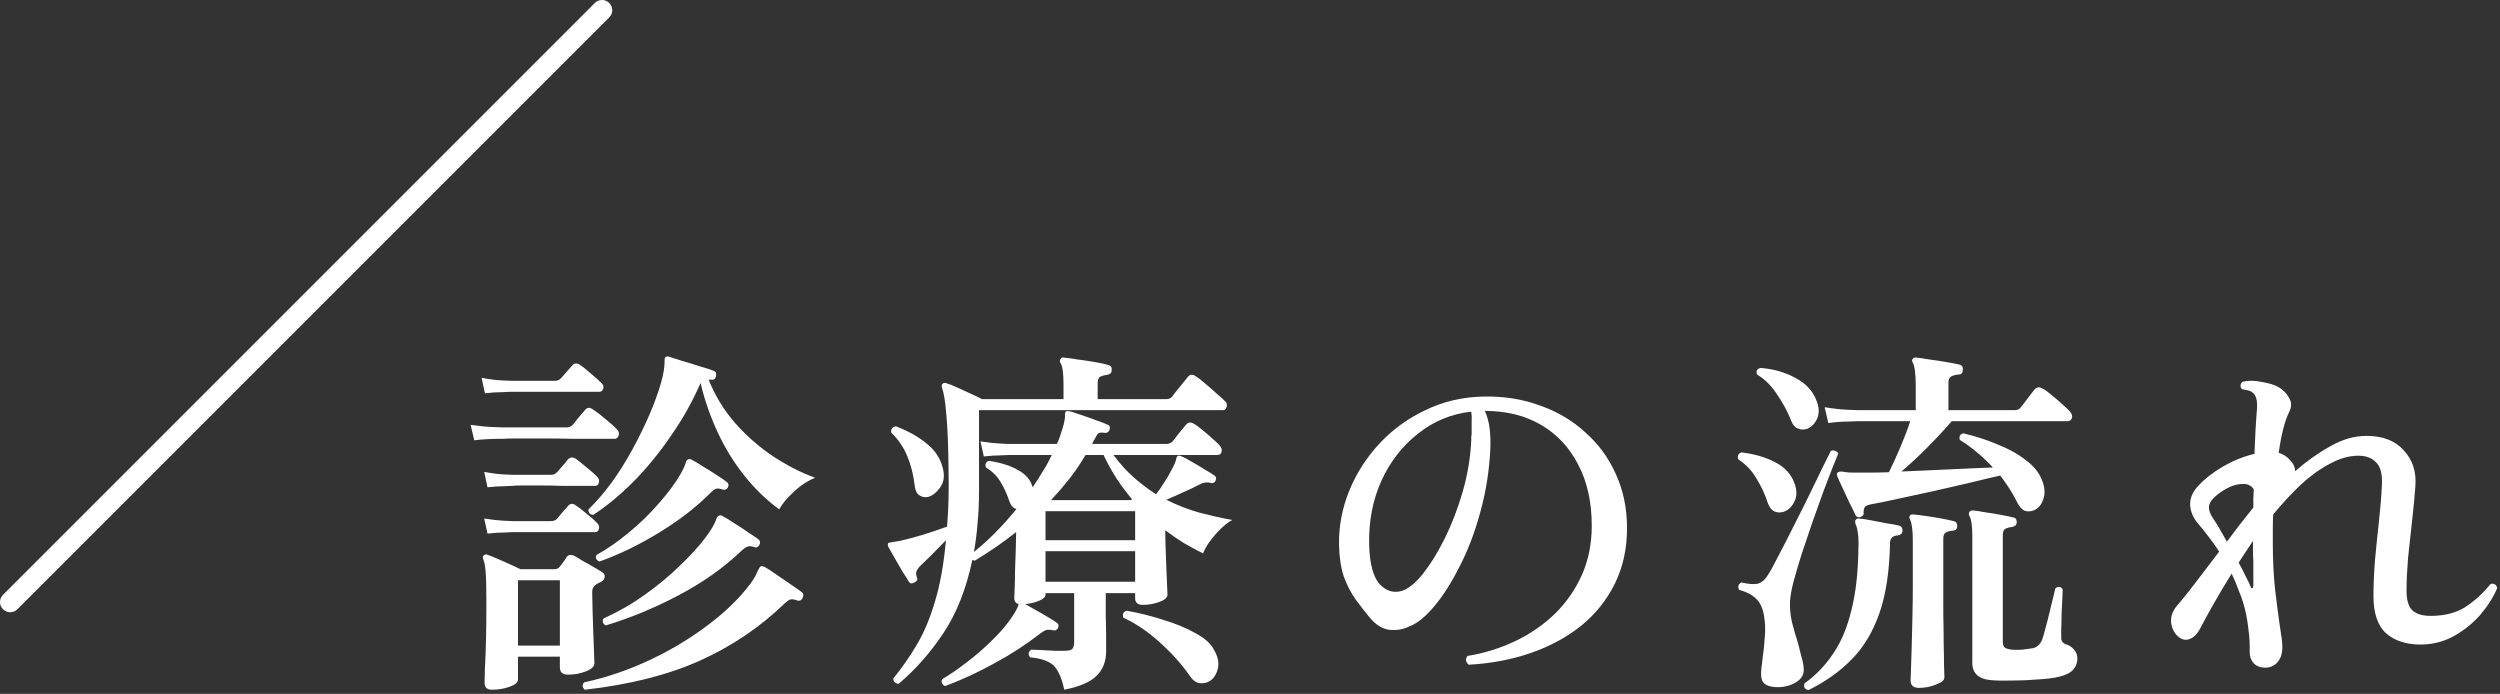
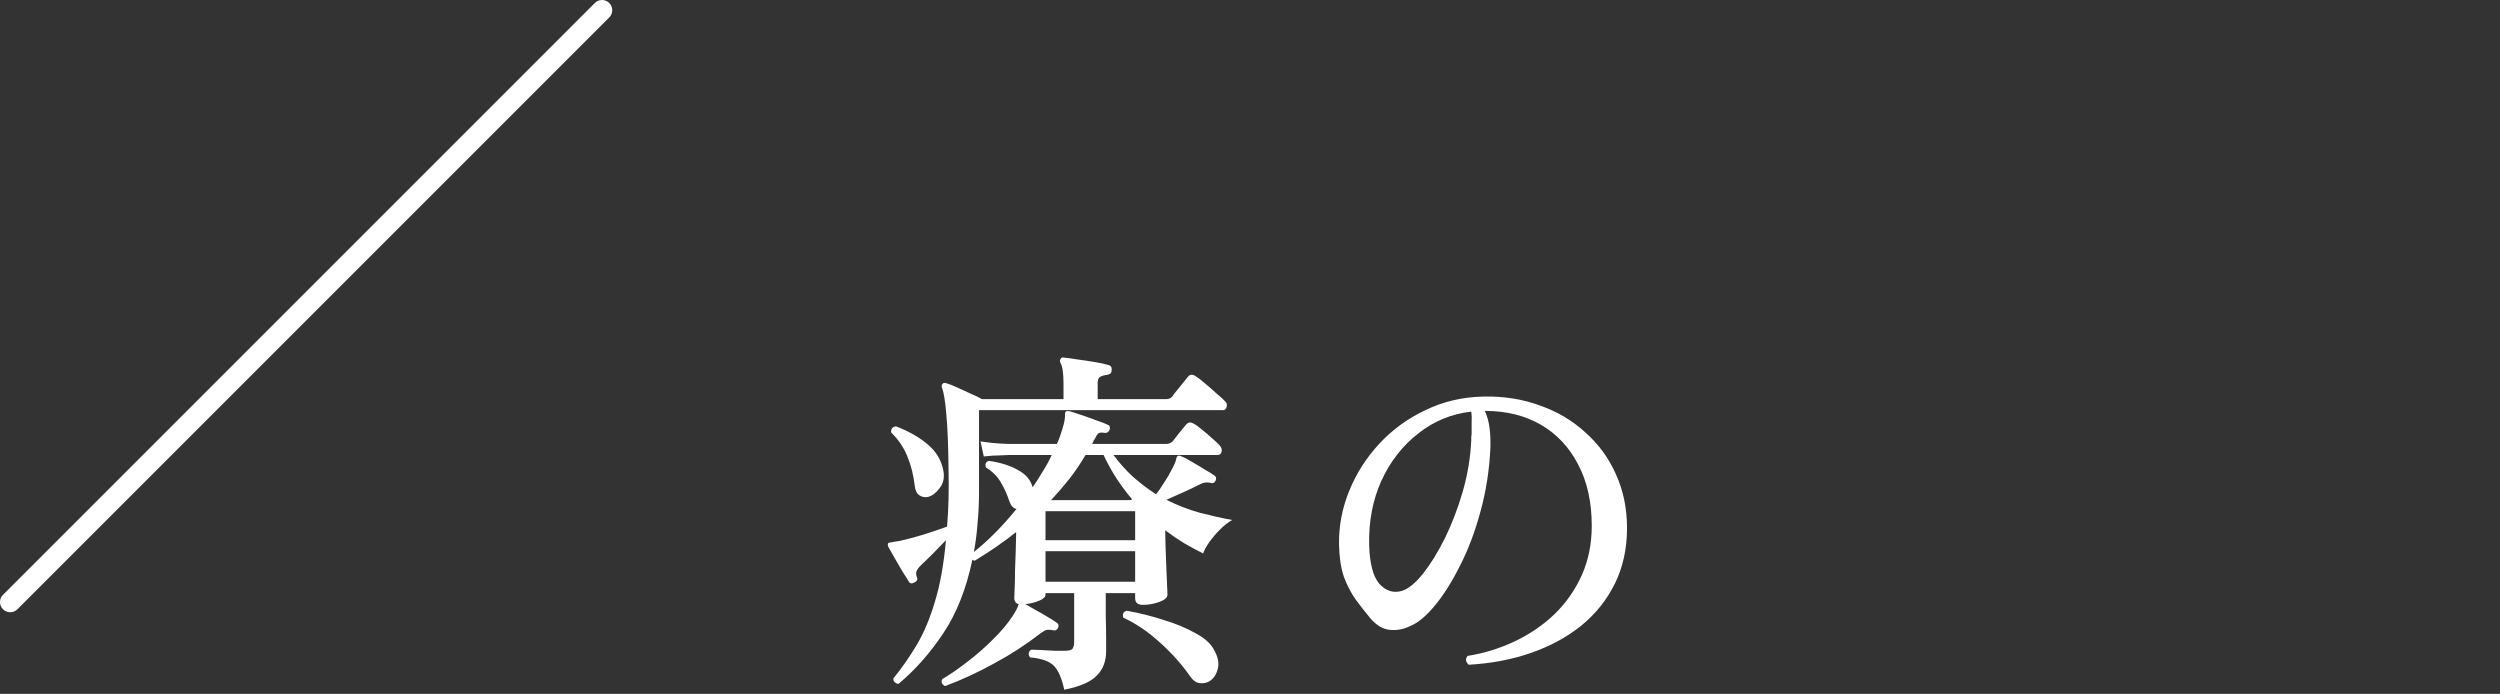
<svg xmlns="http://www.w3.org/2000/svg" width="245" height="68" viewBox="0 0 245 68" fill="none">
  <rect x="0" y="0" width="245" height="68" fill="#333333" stroke="none" />
-   <path d="M221.98 65.432C221.524 65.432 221.152 65.288 220.864 65C220.6 64.712 220.468 64.34 220.468 63.884C220.492 63.188 220.456 62.492 220.36 61.796C220.288 61.076 220.168 60.368 220 59.672C219.856 59.096 219.664 58.52 219.424 57.944C219.208 57.344 218.968 56.768 218.704 56.216C218.056 57.248 217.468 58.232 216.94 59.168C216.412 60.104 215.98 60.896 215.644 61.544C215.332 62.144 214.948 62.516 214.492 62.66C214.06 62.78 213.652 62.624 213.268 62.192C212.932 61.784 212.764 61.316 212.764 60.788C212.764 60.26 212.992 59.744 213.448 59.24C213.928 58.688 214.504 57.968 215.176 57.08C215.872 56.168 216.64 55.16 217.48 54.056C217.12 53.504 216.76 53 216.4 52.544C216.04 52.064 215.692 51.632 215.356 51.248C214.9 50.696 214.66 50.096 214.636 49.448C214.612 48.8 214.888 48.176 215.464 47.576C216.088 46.904 216.892 46.28 217.876 45.704C218.884 45.128 219.904 44.72 220.936 44.48C220.984 43.568 221.02 42.764 221.044 42.068C221.092 41.348 221.128 40.808 221.152 40.448C221.272 39.44 221.152 38.792 220.792 38.504C220.672 38.384 220.504 38.3 220.288 38.252C220.096 38.204 219.904 38.168 219.712 38.144C219.616 38.024 219.568 37.904 219.568 37.784C219.592 37.64 219.652 37.52 219.748 37.424C220.3 37.28 220.924 37.28 221.62 37.424C222.34 37.544 222.892 37.712 223.276 37.928C223.708 38.168 224.056 38.516 224.32 38.972C224.584 39.404 224.596 39.86 224.356 40.34C223.924 41.18 223.576 42.524 223.312 44.372C223.768 44.516 224.14 44.756 224.428 45.092C224.74 45.404 224.908 45.764 224.932 46.172C226.06 45.188 227.212 44.372 228.388 43.724C229.564 43.052 230.74 42.716 231.916 42.716C233.524 42.716 234.748 43.196 235.588 44.156C236.452 45.092 236.824 46.268 236.704 47.684C236.632 48.692 236.524 49.82 236.38 51.068C236.236 52.316 236.104 53.54 235.984 54.74C235.888 55.94 235.84 56.984 235.84 57.872C235.84 58.808 236.032 59.456 236.416 59.816C236.8 60.176 237.4 60.356 238.216 60.356C239.56 60.356 240.688 60.068 241.6 59.492C242.512 58.892 243.34 58.136 244.084 57.224C244.42 57.152 244.636 57.284 244.732 57.62C244.348 58.532 243.784 59.42 243.04 60.284C242.296 61.124 241.42 61.82 240.412 62.372C239.428 62.9 238.36 63.164 237.208 63.164C235.816 63.164 234.7 62.804 233.86 62.084C233.02 61.34 232.6 60.116 232.6 58.412C232.6 57.38 232.648 56.228 232.744 54.956C232.864 53.66 232.996 52.364 233.14 51.068C233.284 49.772 233.38 48.584 233.428 47.504C233.476 46.448 233.284 45.716 232.852 45.308C232.444 44.876 231.868 44.66 231.124 44.66C230.212 44.66 229.276 44.924 228.316 45.452C227.356 45.956 226.408 46.64 225.472 47.504C224.56 48.368 223.66 49.34 222.772 50.42C222.748 50.876 222.736 51.344 222.736 51.824C222.736 52.28 222.736 52.76 222.736 53.264C222.736 54.848 222.808 56.336 222.952 57.728C223.12 59.12 223.276 60.32 223.42 61.328C223.588 62.312 223.672 62.996 223.672 63.38C223.672 64.052 223.504 64.568 223.168 64.928C222.856 65.264 222.46 65.432 221.98 65.432ZM218.236 53.084C219.028 52.004 219.892 50.888 220.828 49.736C220.828 49.424 220.828 49.124 220.828 48.836C220.852 48.548 220.864 48.248 220.864 47.936C220.6 47.552 220.204 47.384 219.676 47.432C219.172 47.456 218.668 47.612 218.164 47.9C217.66 48.188 217.252 48.488 216.94 48.8C216.628 49.112 216.472 49.424 216.472 49.736C216.472 50.024 216.604 50.372 216.868 50.78C217.036 51.02 217.24 51.344 217.48 51.752C217.72 52.16 217.972 52.604 218.236 53.084ZM220.54 57.44C220.588 57.608 220.648 57.68 220.72 57.656C220.792 57.608 220.828 57.512 220.828 57.368C220.828 57.032 220.828 56.648 220.828 56.216C220.828 55.784 220.828 55.34 220.828 54.884C220.804 54.596 220.792 54.308 220.792 54.02C220.792 53.732 220.792 53.456 220.792 53.192V53.012C220.552 53.372 220.312 53.732 220.072 54.092C219.832 54.452 219.604 54.8 219.388 55.136C219.652 55.616 219.88 56.06 220.072 56.468C220.288 56.876 220.444 57.2 220.54 57.44Z" fill="white" />
-   <path d="M182.307 50.672C182.091 50.72 181.935 50.66 181.839 50.492C181.719 50.204 181.527 49.808 181.263 49.304C181.023 48.776 180.783 48.26 180.543 47.756C180.303 47.252 180.135 46.88 180.039 46.64C179.991 46.496 180.003 46.388 180.075 46.316C180.147 46.244 180.279 46.208 180.471 46.208C180.591 46.232 180.747 46.256 180.939 46.28C181.155 46.304 181.395 46.316 181.659 46.316C182.115 46.316 182.631 46.316 183.207 46.316C183.807 46.316 184.443 46.304 185.115 46.28C185.451 45.608 185.823 44.792 186.231 43.832C186.639 42.872 186.963 42.02 187.203 41.276C186.675 41.276 186.183 41.276 185.727 41.276C185.271 41.276 184.839 41.276 184.431 41.276C183.807 41.276 183.291 41.276 182.883 41.276C182.475 41.276 182.211 41.276 182.091 41.276C182.091 41.276 181.779 41.288 181.155 41.312C180.555 41.312 179.895 41.36 179.175 41.456L178.815 39.908C179.703 40.052 180.471 40.136 181.119 40.16C181.767 40.184 182.091 40.196 182.091 40.196H187.743V37.856C187.743 36.656 187.647 35.888 187.455 35.552C187.359 35.384 187.359 35.252 187.455 35.156C187.527 35.06 187.647 35.024 187.815 35.048C188.103 35.072 188.523 35.132 189.075 35.228C189.627 35.3 190.179 35.384 190.731 35.48C191.307 35.576 191.739 35.66 192.027 35.732C192.291 35.804 192.399 35.984 192.351 36.272C192.351 36.56 192.207 36.704 191.919 36.704C191.655 36.728 191.427 36.788 191.235 36.884C191.043 36.98 190.947 37.172 190.947 37.46V40.196H197.427C197.715 40.196 197.919 40.1 198.039 39.908C198.135 39.812 198.267 39.644 198.435 39.404C198.627 39.14 198.819 38.888 199.011 38.648C199.203 38.408 199.335 38.24 199.407 38.144C199.623 37.928 199.875 37.904 200.163 38.072C200.403 38.192 200.703 38.408 201.063 38.72C201.423 39.008 201.771 39.308 202.107 39.62C202.467 39.932 202.719 40.172 202.863 40.34C203.055 40.556 203.115 40.772 203.043 40.988C202.971 41.18 202.827 41.276 202.611 41.276H191.271C190.503 42.164 189.675 43.052 188.787 43.94C187.899 44.828 187.083 45.584 186.339 46.208C187.419 46.16 188.511 46.112 189.615 46.064C190.719 46.016 191.763 45.968 192.747 45.92C193.755 45.872 194.607 45.836 195.303 45.812C194.847 45.308 194.343 44.828 193.791 44.372C193.263 43.916 192.687 43.496 192.063 43.112C191.967 42.776 192.075 42.56 192.387 42.464C193.539 42.728 194.655 43.088 195.735 43.544C196.839 43.976 197.787 44.504 198.579 45.128C199.371 45.728 199.899 46.412 200.163 47.18C200.403 47.828 200.427 48.416 200.235 48.944C200.067 49.448 199.779 49.796 199.371 49.988C199.059 50.132 198.747 50.156 198.435 50.06C198.147 49.94 197.895 49.664 197.679 49.232C197.415 48.68 197.103 48.14 196.743 47.612C196.383 47.084 196.143 46.748 196.023 46.604C195.255 46.772 194.295 47 193.143 47.288C191.991 47.552 190.791 47.828 189.543 48.116C188.319 48.38 187.155 48.632 186.051 48.872C184.971 49.112 184.095 49.292 183.423 49.412C183.111 49.46 182.895 49.544 182.775 49.664C182.679 49.784 182.631 49.976 182.631 50.24C182.679 50.432 182.571 50.576 182.307 50.672ZM195.159 66.656C193.911 66.56 193.287 65.996 193.287 64.964V52.544C193.287 51.536 193.191 50.876 192.999 50.564C192.927 50.42 192.927 50.288 192.999 50.168C193.071 50.072 193.191 50.024 193.359 50.024C193.647 50.048 194.043 50.108 194.547 50.204C195.075 50.276 195.591 50.36 196.095 50.456C196.623 50.552 197.019 50.636 197.283 50.708C197.523 50.732 197.643 50.9 197.643 51.212C197.619 51.452 197.463 51.596 197.175 51.644C196.935 51.668 196.719 51.728 196.527 51.824C196.359 51.92 196.275 52.112 196.275 52.4V62.84C196.275 63.152 196.335 63.356 196.455 63.452C196.575 63.548 196.803 63.62 197.139 63.668C197.427 63.692 197.775 63.692 198.183 63.668C198.591 63.62 198.939 63.572 199.227 63.524C199.635 63.428 199.935 63.152 200.127 62.696C200.223 62.432 200.331 62.06 200.451 61.58C200.595 61.076 200.727 60.56 200.847 60.032C200.991 59.48 201.111 58.988 201.207 58.556C201.303 58.124 201.375 57.824 201.423 57.656C201.735 57.44 201.975 57.476 202.143 57.764C202.143 57.908 202.131 58.208 202.107 58.664C202.083 59.12 202.059 59.624 202.035 60.176C202.035 60.704 202.023 61.184 201.999 61.616C201.999 62.048 201.999 62.312 201.999 62.408C201.975 62.768 202.119 63.008 202.431 63.128C202.767 63.224 203.043 63.404 203.259 63.668C203.475 63.908 203.583 64.196 203.583 64.532C203.583 64.94 203.451 65.3 203.187 65.612C202.923 65.924 202.443 66.164 201.747 66.332C201.243 66.452 200.571 66.536 199.731 66.584C198.891 66.656 198.051 66.692 197.211 66.692C196.395 66.716 195.711 66.704 195.159 66.656ZM174.423 67.34C173.823 67.364 173.367 67.28 173.055 67.088C172.743 66.92 172.587 66.584 172.587 66.08C172.587 65.888 172.599 65.66 172.623 65.396C172.671 65.132 172.707 64.844 172.731 64.532C172.827 63.908 172.899 63.224 172.947 62.48C173.019 61.736 172.995 61.028 172.875 60.356C172.755 59.612 172.503 59.06 172.119 58.7C171.759 58.316 171.195 58.016 170.427 57.8C170.283 57.488 170.355 57.248 170.643 57.08C171.267 57.224 171.771 57.272 172.155 57.224C172.563 57.152 172.911 56.888 173.199 56.432C173.463 56.048 173.811 55.424 174.243 54.56C174.699 53.696 175.191 52.736 175.719 51.68C176.271 50.6 176.799 49.544 177.303 48.512C177.807 47.456 178.251 46.544 178.635 45.776C179.019 44.984 179.283 44.456 179.427 44.192C179.571 44.12 179.715 44.12 179.859 44.192C180.003 44.24 180.099 44.324 180.147 44.444C180.051 44.66 179.871 45.104 179.607 45.776C179.343 46.448 179.031 47.264 178.671 48.224C178.335 49.184 177.975 50.192 177.591 51.248C177.231 52.304 176.883 53.336 176.547 54.344C176.235 55.352 175.971 56.252 175.755 57.044C175.563 57.812 175.455 58.4 175.431 58.808C175.383 59.504 175.443 60.224 175.611 60.968C175.803 61.712 176.007 62.42 176.223 63.092C176.343 63.548 176.451 63.98 176.547 64.388C176.667 64.772 176.739 65.132 176.763 65.468C176.811 66.02 176.607 66.452 176.151 66.764C175.695 67.1 175.119 67.292 174.423 67.34ZM188.067 67.412C187.515 67.412 187.239 67.172 187.239 66.692C187.239 66.572 187.251 66.212 187.275 65.612C187.299 65.036 187.323 64.292 187.347 63.38C187.371 62.468 187.395 61.484 187.419 60.428C187.443 59.372 187.455 58.328 187.455 57.296V52.94C187.455 52.412 187.431 51.992 187.383 51.68C187.335 51.344 187.275 51.104 187.203 50.96C187.107 50.768 187.095 50.624 187.167 50.528C187.239 50.432 187.359 50.396 187.527 50.42C187.815 50.444 188.211 50.492 188.715 50.564C189.243 50.636 189.759 50.72 190.263 50.816C190.791 50.912 191.187 50.996 191.451 51.068C191.691 51.116 191.811 51.284 191.811 51.572C191.787 51.86 191.631 52.004 191.343 52.004C191.103 52.028 190.887 52.088 190.695 52.184C190.527 52.28 190.443 52.472 190.443 52.76V57.332C190.443 58.268 190.443 59.24 190.443 60.248C190.467 61.232 190.479 62.168 190.479 63.056C190.503 63.92 190.515 64.652 190.515 65.252C190.539 65.852 190.551 66.224 190.551 66.368C190.551 66.656 190.275 66.896 189.723 67.088C189.195 67.304 188.643 67.412 188.067 67.412ZM177.231 67.628C176.871 67.556 176.739 67.34 176.835 66.98C177.939 66.188 178.875 65.216 179.643 64.064C180.435 62.912 181.035 61.484 181.443 59.78C181.875 58.076 182.103 56.024 182.127 53.624C182.151 53 182.127 52.508 182.055 52.148C182.007 51.788 181.935 51.524 181.839 51.356C181.791 51.164 181.791 51.032 181.839 50.96C181.935 50.84 182.055 50.792 182.199 50.816C182.511 50.84 182.907 50.9 183.387 50.996C183.891 51.092 184.395 51.188 184.899 51.284C185.403 51.356 185.799 51.428 186.087 51.5C186.327 51.548 186.447 51.728 186.447 52.04C186.423 52.28 186.267 52.424 185.979 52.472C185.499 52.496 185.247 52.724 185.223 53.156C185.175 55.94 184.827 58.256 184.179 60.104C183.531 61.952 182.619 63.464 181.443 64.64C180.291 65.816 178.887 66.812 177.231 67.628ZM177.087 42.032C176.775 42.128 176.475 42.116 176.187 41.996C175.899 41.876 175.683 41.624 175.539 41.24C175.203 40.376 174.747 39.524 174.171 38.684C173.619 37.82 172.959 37.16 172.191 36.704C172.071 36.368 172.179 36.152 172.515 36.056C173.787 36.152 174.927 36.476 175.935 37.028C176.943 37.556 177.627 38.276 177.987 39.188C178.275 39.86 178.311 40.46 178.095 40.988C177.879 41.492 177.543 41.84 177.087 42.032ZM174.855 50.132C174.543 50.252 174.231 50.252 173.919 50.132C173.631 50.012 173.403 49.724 173.235 49.268C172.995 48.5 172.635 47.72 172.155 46.928C171.699 46.136 171.099 45.5 170.355 45.02C170.235 44.708 170.331 44.48 170.643 44.336C171.915 44.48 173.031 44.804 173.991 45.308C174.951 45.812 175.587 46.532 175.899 47.468C176.115 48.14 176.091 48.716 175.827 49.196C175.587 49.676 175.263 49.988 174.855 50.132Z" fill="white" />
  <path d="M143.932 65.144C143.62 64.856 143.584 64.568 143.824 64.28C145.456 64.016 147.004 63.536 148.468 62.84C149.932 62.144 151.228 61.256 152.356 60.176C153.484 59.072 154.372 57.8 155.02 56.36C155.668 54.896 155.992 53.288 155.992 51.536C155.992 49.208 155.548 47.204 154.66 45.524C153.796 43.844 152.584 42.548 151.024 41.636C149.464 40.724 147.628 40.268 145.516 40.268C145.756 40.796 145.912 41.372 145.984 41.996C146.056 42.62 146.08 43.256 146.056 43.904C145.96 46.064 145.636 48.14 145.084 50.132C144.556 52.1 143.884 53.876 143.068 55.46C142.276 57.044 141.448 58.352 140.584 59.384C139.72 60.416 138.916 61.076 138.172 61.364C137.548 61.676 136.888 61.796 136.192 61.724C135.496 61.652 134.848 61.256 134.248 60.536C133.768 59.96 133.3 59.36 132.844 58.736C132.388 58.088 132.004 57.344 131.692 56.504C131.404 55.64 131.248 54.584 131.224 53.336C131.2 51.536 131.536 49.784 132.232 48.08C132.928 46.376 133.912 44.84 135.184 43.472C136.456 42.104 137.956 41.012 139.684 40.196C141.412 39.356 143.296 38.912 145.336 38.864C147.328 38.816 149.176 39.104 150.88 39.728C152.608 40.328 154.108 41.216 155.38 42.392C156.676 43.544 157.672 44.912 158.368 46.496C159.088 48.08 159.448 49.832 159.448 51.752C159.448 53.768 159.052 55.58 158.26 57.188C157.468 58.796 156.364 60.176 154.948 61.328C153.532 62.456 151.888 63.344 150.016 63.992C148.144 64.64 146.116 65.024 143.932 65.144ZM137.38 57.908C138.004 57.716 138.688 57.164 139.432 56.252C140.176 55.316 140.896 54.152 141.592 52.76C142.288 51.344 142.876 49.808 143.356 48.152C143.836 46.472 144.112 44.792 144.184 43.112C144.184 42.992 144.184 42.884 144.184 42.788C144.208 42.668 144.22 42.56 144.22 42.464C144.22 42.056 144.22 41.684 144.22 41.348C144.244 40.988 144.232 40.652 144.184 40.34C142.24 40.556 140.5 41.276 138.964 42.5C137.428 43.7 136.228 45.248 135.364 47.144C134.524 49.016 134.128 51.092 134.176 53.372C134.224 55.22 134.56 56.504 135.184 57.224C135.832 57.92 136.564 58.148 137.38 57.908Z" fill="white" />
  <path d="M104.296 67.592C104.056 66.464 103.708 65.672 103.252 65.216C102.796 64.784 102.028 64.52 100.948 64.424C100.732 64.136 100.768 63.884 101.056 63.668C101.272 63.668 101.596 63.68 102.028 63.704C102.484 63.728 102.928 63.752 103.36 63.776C103.816 63.776 104.14 63.776 104.332 63.776C104.716 63.776 104.968 63.716 105.088 63.596C105.208 63.452 105.268 63.224 105.268 62.912V58.124H102.46V58.268C102.46 58.508 102.244 58.712 101.812 58.88C101.404 59.048 100.96 59.156 100.48 59.204C100.744 59.348 101.08 59.54 101.488 59.78C101.896 59.996 102.292 60.224 102.676 60.464C103.084 60.704 103.384 60.896 103.576 61.04C103.744 61.136 103.78 61.304 103.684 61.544C103.564 61.76 103.396 61.832 103.18 61.76C102.964 61.712 102.772 61.7 102.604 61.724C102.46 61.748 102.256 61.856 101.992 62.048C100.576 63.152 99.064 64.136 97.456 65C95.848 65.888 94.24 66.632 92.632 67.232C92.488 67.184 92.38 67.088 92.308 66.944C92.26 66.8 92.272 66.668 92.344 66.548C93.088 66.116 93.892 65.564 94.756 64.892C95.644 64.22 96.484 63.488 97.276 62.696C98.092 61.904 98.74 61.136 99.22 60.392C99.532 59.936 99.736 59.54 99.832 59.204C99.544 59.132 99.4 58.928 99.4 58.592C99.4 58.496 99.412 58.196 99.436 57.692C99.46 57.188 99.472 56.6 99.472 55.928C99.496 55.232 99.52 54.56 99.544 53.912C99.568 53.24 99.58 52.712 99.58 52.328V52.148C98.908 52.676 98.224 53.18 97.528 53.66C96.856 54.116 96.184 54.548 95.512 54.956C95.488 54.932 95.452 54.92 95.404 54.92C95.38 54.896 95.344 54.872 95.296 54.848C94.696 57.704 93.748 60.104 92.452 62.048C91.156 63.992 89.692 65.648 88.06 67.016C87.916 67.016 87.784 66.956 87.664 66.836C87.568 66.74 87.532 66.62 87.556 66.476C88.396 65.444 89.164 64.34 89.86 63.164C90.556 61.988 91.144 60.584 91.624 58.952C92.128 57.32 92.488 55.316 92.704 52.94C92.272 53.396 91.804 53.876 91.3 54.38C90.796 54.86 90.4 55.244 90.112 55.532C89.944 55.724 89.836 55.904 89.788 56.072C89.764 56.216 89.788 56.384 89.86 56.576C89.956 56.792 89.872 56.96 89.608 57.08C89.368 57.224 89.188 57.2 89.068 57.008C88.948 56.792 88.744 56.468 88.456 56.036C88.192 55.58 87.928 55.124 87.664 54.668C87.4 54.188 87.196 53.828 87.052 53.588C87.004 53.468 86.992 53.36 87.016 53.264C87.088 53.192 87.184 53.156 87.304 53.156C87.424 53.132 87.556 53.108 87.7 53.084C87.844 53.06 88 53.036 88.168 53.012C88.816 52.868 89.584 52.664 90.472 52.4C91.384 52.112 92.164 51.848 92.812 51.608C92.884 50.768 92.932 49.88 92.956 48.944C92.98 47.984 92.98 46.988 92.956 45.956C92.932 43.628 92.86 41.852 92.74 40.628C92.644 39.38 92.5 38.492 92.308 37.964C92.26 37.82 92.284 37.7 92.38 37.604C92.476 37.508 92.608 37.496 92.776 37.568C93.04 37.64 93.376 37.772 93.784 37.964C94.216 38.156 94.66 38.36 95.116 38.576C95.572 38.768 95.944 38.948 96.232 39.116H104.224V37.64C104.224 36.584 104.128 35.9 103.936 35.588C103.84 35.42 103.84 35.288 103.936 35.192C103.984 35.048 104.104 35 104.296 35.048C104.608 35.072 105.04 35.132 105.592 35.228C106.168 35.3 106.732 35.384 107.284 35.48C107.86 35.576 108.304 35.672 108.616 35.768C108.88 35.84 108.988 36.02 108.94 36.308C108.94 36.548 108.784 36.692 108.472 36.74C108.232 36.764 108.016 36.824 107.824 36.92C107.656 37.016 107.572 37.22 107.572 37.532V39.116H114.268C114.532 39.116 114.736 39.032 114.88 38.864C114.952 38.744 115.096 38.552 115.312 38.288C115.528 38.024 115.744 37.76 115.96 37.496C116.176 37.232 116.32 37.052 116.392 36.956C116.584 36.692 116.836 36.656 117.148 36.848C117.388 36.992 117.7 37.232 118.084 37.568C118.492 37.904 118.876 38.24 119.236 38.576C119.62 38.888 119.884 39.128 120.028 39.296C120.22 39.464 120.28 39.656 120.208 39.872C120.16 40.088 120.04 40.196 119.848 40.196H95.944V48.188C95.944 49.268 95.896 50.3 95.8 51.284C95.728 52.268 95.608 53.204 95.44 54.092C96.832 52.988 98.224 51.584 99.616 49.88C99.304 49.808 99.076 49.568 98.932 49.16C98.692 48.44 98.404 47.804 98.068 47.252C97.732 46.676 97.252 46.196 96.628 45.812C96.508 45.476 96.604 45.26 96.916 45.164C98.068 45.332 99.016 45.632 99.76 46.064C100.528 46.472 101.008 47.036 101.2 47.756C101.56 47.228 101.896 46.7 102.208 46.172C102.544 45.644 102.832 45.116 103.072 44.588C102.64 44.588 102.232 44.588 101.848 44.588C101.464 44.588 101.116 44.588 100.804 44.588C100.3 44.588 99.88 44.588 99.544 44.588C99.208 44.588 98.992 44.588 98.896 44.588C98.896 44.588 98.632 44.6 98.104 44.624C97.6 44.624 97.036 44.66 96.412 44.732L96.088 43.256C96.856 43.376 97.516 43.448 98.068 43.472C98.62 43.496 98.896 43.508 98.896 43.508H103.576C103.768 43.1 103.948 42.608 104.116 42.032C104.308 41.432 104.392 40.952 104.368 40.592C104.368 40.472 104.404 40.376 104.476 40.304C104.548 40.28 104.668 40.28 104.836 40.304C105.1 40.376 105.472 40.496 105.952 40.664C106.456 40.832 106.96 41.012 107.464 41.204C107.968 41.372 108.34 41.516 108.58 41.636C108.676 41.66 108.736 41.732 108.76 41.852C108.784 41.948 108.772 42.044 108.724 42.14C108.652 42.332 108.508 42.428 108.292 42.428C108.052 42.38 107.86 42.38 107.716 42.428C107.596 42.476 107.476 42.632 107.356 42.896C107.308 42.992 107.248 43.088 107.176 43.184C107.128 43.28 107.08 43.388 107.032 43.508H114.268C114.532 43.508 114.748 43.424 114.916 43.256C115.036 43.088 115.252 42.812 115.564 42.428C115.9 42.02 116.128 41.744 116.248 41.6C116.44 41.384 116.668 41.348 116.932 41.492C117.172 41.612 117.46 41.816 117.796 42.104C118.156 42.392 118.492 42.68 118.804 42.968C119.14 43.256 119.392 43.496 119.56 43.688C119.728 43.904 119.776 44.108 119.704 44.3C119.656 44.492 119.524 44.588 119.308 44.588H109.12C109.744 45.428 110.404 46.16 111.1 46.784C111.82 47.408 112.552 47.96 113.296 48.44C113.56 48.104 113.824 47.72 114.088 47.288C114.376 46.856 114.628 46.424 114.844 45.992C115.084 45.56 115.228 45.212 115.276 44.948C115.3 44.804 115.36 44.708 115.456 44.66C115.552 44.636 115.672 44.66 115.816 44.732C116.056 44.828 116.392 45.008 116.824 45.272C117.256 45.512 117.676 45.764 118.084 46.028C118.516 46.268 118.828 46.46 119.02 46.604C119.188 46.724 119.224 46.892 119.128 47.108C119.008 47.324 118.852 47.396 118.66 47.324C118.492 47.276 118.312 47.264 118.12 47.288C117.928 47.312 117.724 47.384 117.508 47.504C117.052 47.744 116.524 47.996 115.924 48.26C115.348 48.524 114.808 48.764 114.304 48.98C115.36 49.508 116.44 49.928 117.544 50.24C118.648 50.528 119.716 50.768 120.748 50.96C120.364 51.176 119.968 51.488 119.56 51.896C119.176 52.28 118.828 52.688 118.516 53.12C118.228 53.528 118.024 53.9 117.904 54.236C117.28 53.924 116.656 53.588 116.032 53.228C115.408 52.844 114.796 52.424 114.196 51.968C114.196 52.496 114.208 53.096 114.232 53.768C114.256 54.416 114.28 55.064 114.304 55.712C114.328 56.36 114.352 56.924 114.376 57.404C114.4 57.86 114.412 58.148 114.412 58.268C114.412 58.556 114.148 58.796 113.62 58.988C113.092 59.18 112.552 59.276 112 59.276C111.496 59.276 111.244 59.06 111.244 58.628V58.124H108.364C108.364 58.796 108.364 59.54 108.364 60.356C108.388 61.172 108.4 61.904 108.4 62.552C108.4 63.176 108.4 63.596 108.4 63.812C108.4 64.796 108.1 65.588 107.5 66.188C106.924 66.812 105.856 67.28 104.296 67.592ZM102.46 57.008H111.244V54.02H102.46V57.008ZM118.516 66.764C118.228 66.932 117.904 66.992 117.544 66.944C117.208 66.896 116.908 66.68 116.644 66.296C115.828 65.12 114.844 64.016 113.692 62.984C112.54 61.928 111.34 61.112 110.092 60.536C109.972 60.176 110.08 59.948 110.416 59.852C111.64 60.068 112.84 60.368 114.016 60.752C115.216 61.112 116.26 61.544 117.148 62.048C118.06 62.528 118.672 63.08 118.984 63.704C119.368 64.376 119.488 64.988 119.344 65.54C119.2 66.116 118.924 66.524 118.516 66.764ZM102.46 52.94H111.244V50.096H102.46V52.94ZM103 49.016H110.668C110.764 49.016 110.86 48.992 110.956 48.944C110.428 48.32 109.924 47.648 109.444 46.928C108.964 46.184 108.532 45.404 108.148 44.588H106.384C105.904 45.404 105.376 46.184 104.8 46.928C104.224 47.648 103.624 48.344 103 49.016ZM90.976 48.692C90.664 48.764 90.376 48.716 90.112 48.548C89.848 48.38 89.692 48.068 89.644 47.612C89.524 46.556 89.284 45.596 88.924 44.732C88.564 43.844 88.036 43.064 87.34 42.392C87.292 42.032 87.448 41.828 87.808 41.78C89.056 42.26 90.088 42.848 90.904 43.544C91.744 44.24 92.26 45.104 92.452 46.136C92.572 46.808 92.452 47.372 92.092 47.828C91.756 48.284 91.384 48.572 90.976 48.692Z" fill="white" />
-   <path d="M48.207 67.592C47.727 67.592 47.487 67.364 47.487 66.908C47.487 66.74 47.499 66.26 47.523 65.468C47.571 64.676 47.607 63.716 47.631 62.588C47.655 61.436 47.667 60.272 47.667 59.096C47.667 57.68 47.643 56.672 47.595 56.072C47.547 55.448 47.463 55.016 47.343 54.776C47.295 54.608 47.319 54.488 47.415 54.416C47.511 54.32 47.643 54.308 47.811 54.38C48.027 54.452 48.327 54.572 48.711 54.74C49.095 54.908 49.503 55.088 49.935 55.28C50.367 55.472 50.727 55.64 51.015 55.784H54.327C54.543 55.784 54.711 55.712 54.831 55.568C54.951 55.424 55.071 55.268 55.191 55.1C55.335 54.908 55.455 54.728 55.551 54.56C55.719 54.368 55.947 54.332 56.235 54.452C56.427 54.548 56.691 54.704 57.027 54.92C57.387 55.112 57.747 55.316 58.107 55.532C58.491 55.748 58.791 55.928 59.007 56.072C59.199 56.192 59.283 56.348 59.259 56.54C59.235 56.732 59.127 56.888 58.935 57.008C58.743 57.08 58.563 57.176 58.395 57.296C58.155 57.44 58.035 57.68 58.035 58.016C58.035 58.496 58.047 59.096 58.071 59.816C58.095 60.536 58.119 61.268 58.143 62.012C58.167 62.756 58.191 63.404 58.215 63.956C58.239 64.508 58.251 64.856 58.251 65C58.251 65.312 57.975 65.576 57.423 65.792C56.871 66.008 56.283 66.116 55.659 66.116C55.131 66.116 54.867 65.876 54.867 65.396V64.352H50.763V66.584C50.763 66.872 50.487 67.112 49.935 67.304C49.407 67.496 48.831 67.592 48.207 67.592ZM58.143 50.456C57.999 50.456 57.879 50.408 57.783 50.312C57.687 50.192 57.651 50.06 57.675 49.916C58.443 49.172 59.199 48.296 59.943 47.288C60.687 46.256 61.371 45.164 61.995 44.012C62.619 42.86 63.171 41.732 63.651 40.628C64.131 39.5 64.503 38.48 64.767 37.568C65.031 36.632 65.151 35.888 65.127 35.336C65.127 35.168 65.151 35.06 65.199 35.012C65.271 34.94 65.379 34.916 65.523 34.94C65.835 35.036 66.279 35.18 66.855 35.372C67.455 35.54 68.043 35.72 68.619 35.912C69.219 36.08 69.663 36.224 69.951 36.344C70.071 36.392 70.143 36.464 70.167 36.56C70.191 36.656 70.191 36.764 70.167 36.884C70.095 37.148 69.939 37.256 69.699 37.208H69.447C70.071 38.768 70.935 40.184 72.039 41.456C73.167 42.728 74.415 43.82 75.783 44.732C77.175 45.644 78.543 46.34 79.887 46.82C79.119 47.132 78.411 47.6 77.763 48.224C77.115 48.824 76.647 49.388 76.359 49.916C75.111 49.004 73.971 47.9 72.939 46.604C71.907 45.308 71.031 43.88 70.311 42.32C69.591 40.76 69.039 39.164 68.655 37.532C67.887 39.308 66.927 41.024 65.775 42.68C64.647 44.336 63.423 45.836 62.103 47.18C60.783 48.5 59.463 49.592 58.143 50.456ZM57.315 67.592C57.195 67.496 57.123 67.376 57.099 67.232C57.099 67.088 57.147 66.968 57.243 66.872C59.451 66.392 61.599 65.66 63.687 64.676C65.775 63.692 67.671 62.552 69.375 61.256C71.103 59.96 72.495 58.604 73.551 57.188C73.743 56.924 73.899 56.684 74.019 56.468C74.139 56.228 74.235 56.024 74.307 55.856C74.379 55.688 74.463 55.568 74.559 55.496C74.679 55.472 74.811 55.496 74.955 55.568C75.219 55.712 75.603 55.964 76.107 56.324C76.611 56.66 77.103 56.996 77.583 57.332C78.087 57.668 78.423 57.908 78.591 58.052C78.759 58.172 78.771 58.376 78.627 58.664C78.507 58.856 78.339 58.916 78.123 58.844C77.859 58.748 77.655 58.712 77.511 58.736C77.367 58.76 77.163 58.892 76.899 59.132C74.523 61.436 71.775 63.296 68.655 64.712C65.535 66.128 61.755 67.088 57.315 67.592ZM59.367 61.292C59.223 61.22 59.127 61.112 59.079 60.968C59.055 60.824 59.079 60.704 59.151 60.608C60.591 59.96 61.947 59.18 63.219 58.268C64.491 57.356 65.619 56.42 66.603 55.46C67.611 54.5 68.427 53.612 69.051 52.796C69.675 51.98 70.059 51.332 70.203 50.852C70.275 50.66 70.371 50.552 70.491 50.528C70.611 50.48 70.731 50.504 70.851 50.6C71.139 50.744 71.511 50.972 71.967 51.284C72.447 51.572 72.903 51.872 73.335 52.184C73.791 52.472 74.127 52.7 74.343 52.868C74.511 53.012 74.535 53.192 74.415 53.408C74.295 53.624 74.139 53.696 73.947 53.624C73.683 53.528 73.467 53.504 73.299 53.552C73.131 53.6 72.903 53.756 72.615 54.02C70.935 55.628 68.919 57.056 66.567 58.304C64.215 59.552 61.815 60.548 59.367 61.292ZM58.755 55.028C58.611 54.98 58.503 54.896 58.431 54.776C58.383 54.632 58.395 54.5 58.467 54.38C59.547 53.78 60.615 53.036 61.671 52.148C62.751 51.26 63.723 50.312 64.587 49.304C65.475 48.296 66.171 47.36 66.675 46.496C66.939 46.04 67.119 45.644 67.215 45.308C67.239 45.188 67.311 45.092 67.431 45.02C67.551 44.972 67.671 44.984 67.791 45.056C68.079 45.2 68.439 45.416 68.871 45.704C69.327 45.968 69.771 46.244 70.203 46.532C70.659 46.82 71.007 47.06 71.247 47.252C71.415 47.396 71.439 47.576 71.319 47.792C71.199 47.984 71.031 48.044 70.815 47.972C70.527 47.876 70.311 47.852 70.167 47.9C70.023 47.948 69.819 48.104 69.555 48.368C68.163 49.76 66.495 51.044 64.551 52.22C62.631 53.396 60.699 54.332 58.755 55.028ZM50.763 63.272H54.867V56.864H50.763V63.272ZM46.479 43.148L46.119 41.636C46.959 41.756 47.703 41.828 48.351 41.852C48.999 41.876 49.323 41.888 49.323 41.888H55.515C55.755 41.888 55.959 41.804 56.127 41.636C56.247 41.492 56.439 41.252 56.703 40.916C56.991 40.58 57.207 40.328 57.351 40.16C57.543 39.92 57.795 39.908 58.107 40.124C58.443 40.34 58.851 40.652 59.331 41.06C59.835 41.468 60.207 41.804 60.447 42.068C60.639 42.236 60.699 42.44 60.627 42.68C60.555 42.896 60.423 43.004 60.231 43.004C60.135 43.004 59.967 43.004 59.727 43.004C59.487 43.004 59.187 43.004 58.827 43.004C58.131 43.004 57.279 43.004 56.271 43.004C55.287 42.98 54.291 42.968 53.283 42.968C52.299 42.968 51.435 42.968 50.691 42.968C49.971 42.968 49.527 42.98 49.359 43.004C49.359 43.004 49.191 43.004 48.855 43.004C48.543 43.004 48.159 43.016 47.703 43.04C47.271 43.064 46.863 43.1 46.479 43.148ZM47.523 38.54L47.199 37.028C47.967 37.172 48.615 37.256 49.143 37.28C49.695 37.304 49.971 37.316 49.971 37.316H54.399C54.639 37.316 54.831 37.232 54.975 37.064C55.119 36.92 55.299 36.716 55.515 36.452C55.755 36.188 55.947 35.972 56.091 35.804C56.283 35.588 56.523 35.564 56.811 35.732C57.099 35.924 57.459 36.212 57.891 36.596C58.323 36.956 58.671 37.268 58.935 37.532C59.127 37.7 59.187 37.892 59.115 38.108C59.043 38.3 58.911 38.396 58.719 38.396C58.599 38.396 58.407 38.396 58.143 38.396C57.879 38.396 57.567 38.396 57.207 38.396C56.607 38.396 55.923 38.396 55.155 38.396C54.387 38.396 53.631 38.396 52.887 38.396C52.167 38.396 51.531 38.396 50.979 38.396C50.451 38.396 50.115 38.396 49.971 38.396C49.971 38.396 49.719 38.408 49.215 38.432C48.711 38.432 48.147 38.468 47.523 38.54ZM47.775 47.756L47.451 46.244C48.219 46.388 48.867 46.472 49.395 46.496C49.947 46.52 50.223 46.532 50.223 46.532H54.003C54.243 46.532 54.435 46.448 54.579 46.28C54.723 46.136 54.903 45.932 55.119 45.668C55.359 45.404 55.539 45.188 55.659 45.02C55.875 44.804 56.127 44.78 56.415 44.948C56.679 45.14 57.039 45.428 57.495 45.812C57.951 46.172 58.299 46.484 58.539 46.748C58.707 46.916 58.755 47.108 58.683 47.324C58.635 47.516 58.515 47.612 58.323 47.612C58.203 47.612 58.011 47.612 57.747 47.612C57.507 47.612 57.219 47.612 56.883 47.612C56.331 47.612 55.707 47.612 55.011 47.612C54.315 47.588 53.631 47.576 52.959 47.576C52.287 47.576 51.699 47.576 51.195 47.576C50.715 47.576 50.391 47.588 50.223 47.612C50.223 47.612 49.971 47.624 49.467 47.648C48.963 47.648 48.399 47.684 47.775 47.756ZM47.775 52.292L47.451 50.816C48.219 50.936 48.867 51.008 49.395 51.032C49.947 51.056 50.223 51.068 50.223 51.068H54.003C54.243 51.068 54.435 50.996 54.579 50.852C54.723 50.684 54.903 50.468 55.119 50.204C55.359 49.94 55.539 49.736 55.659 49.592C55.875 49.328 56.127 49.304 56.415 49.52C56.679 49.688 57.039 49.964 57.495 50.348C57.951 50.708 58.299 51.02 58.539 51.284C58.707 51.452 58.755 51.644 58.683 51.86C58.635 52.052 58.515 52.148 58.323 52.148C58.227 52.148 58.059 52.148 57.819 52.148C57.579 52.148 57.303 52.148 56.991 52.148C56.439 52.148 55.815 52.148 55.119 52.148C54.423 52.148 53.727 52.148 53.031 52.148C52.359 52.148 51.759 52.148 51.231 52.148C50.727 52.148 50.391 52.148 50.223 52.148C50.223 52.148 49.971 52.16 49.467 52.184C48.963 52.184 48.399 52.22 47.775 52.292Z" fill="white" />
  <path fill-rule="evenodd" clip-rule="evenodd" d="M59.707 0.293C60.098 0.683 60.098 1.317 59.707 1.707L1.707 59.707C1.317 60.098 0.683 60.098 0.293 59.707C-0.098 59.317 -0.098 58.683 0.293 58.293L58.293 0.293C58.683 -0.098 59.317 -0.098 59.707 0.293Z" fill="white" />
</svg>